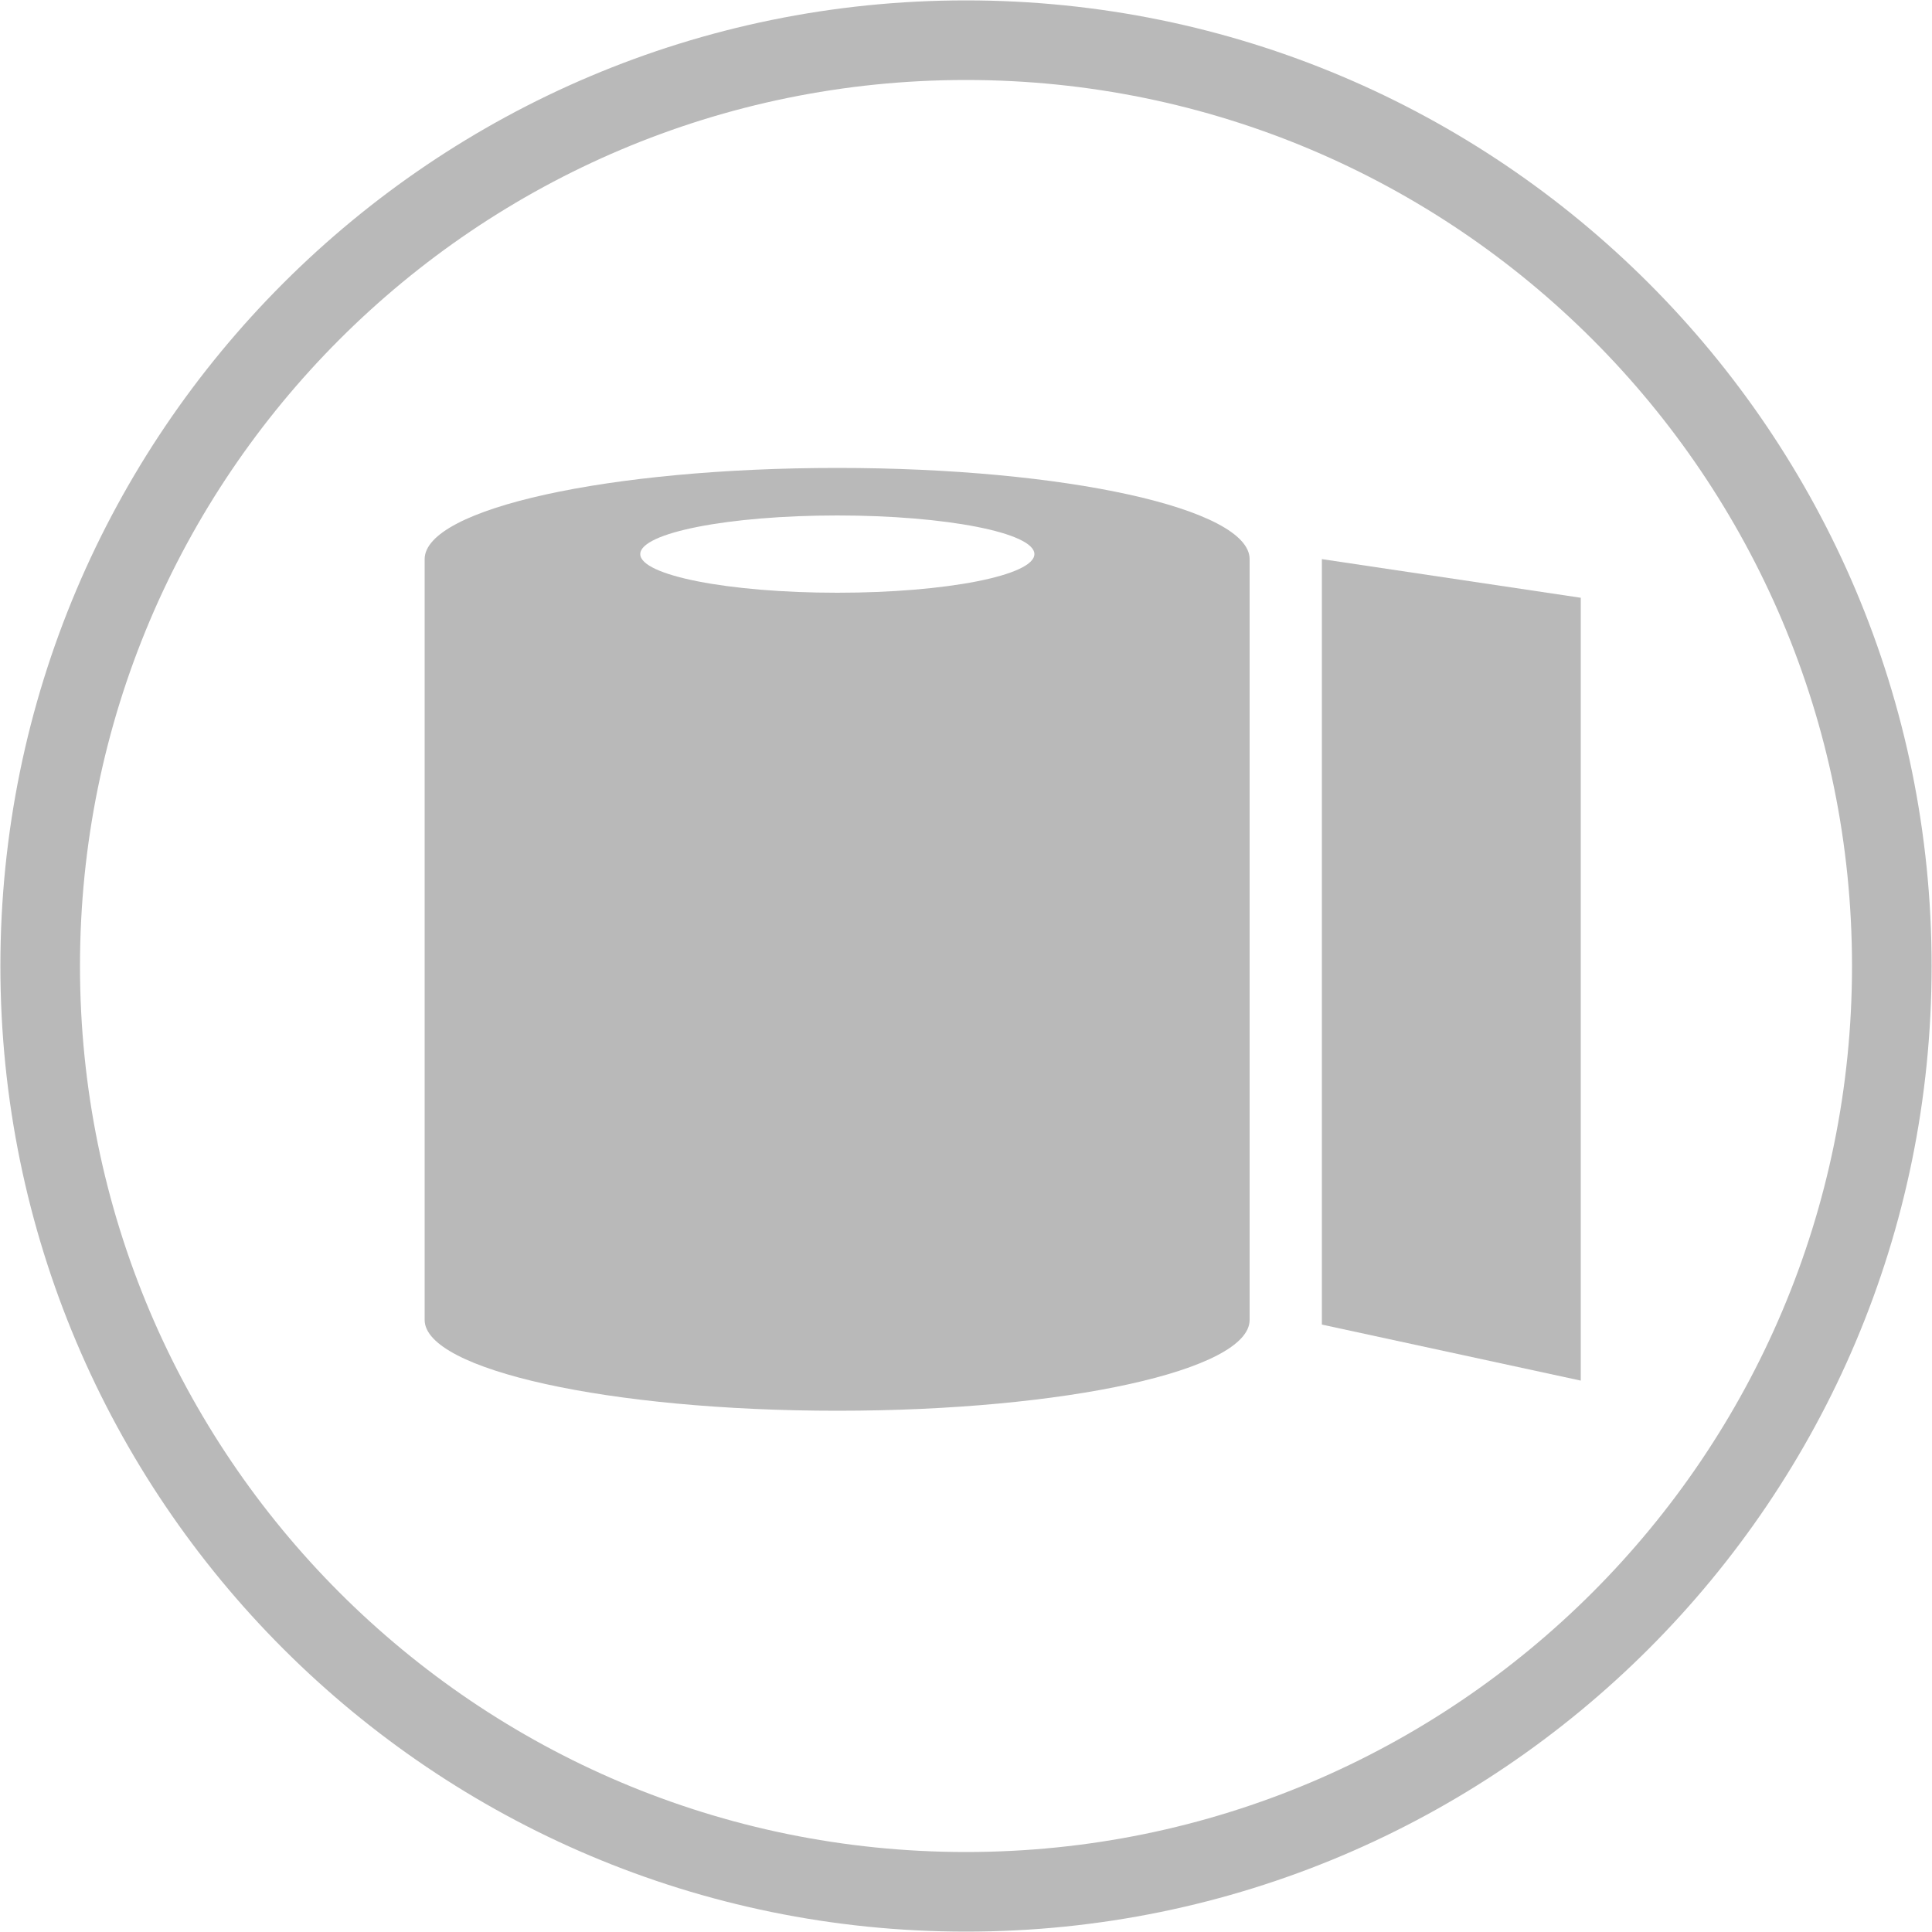
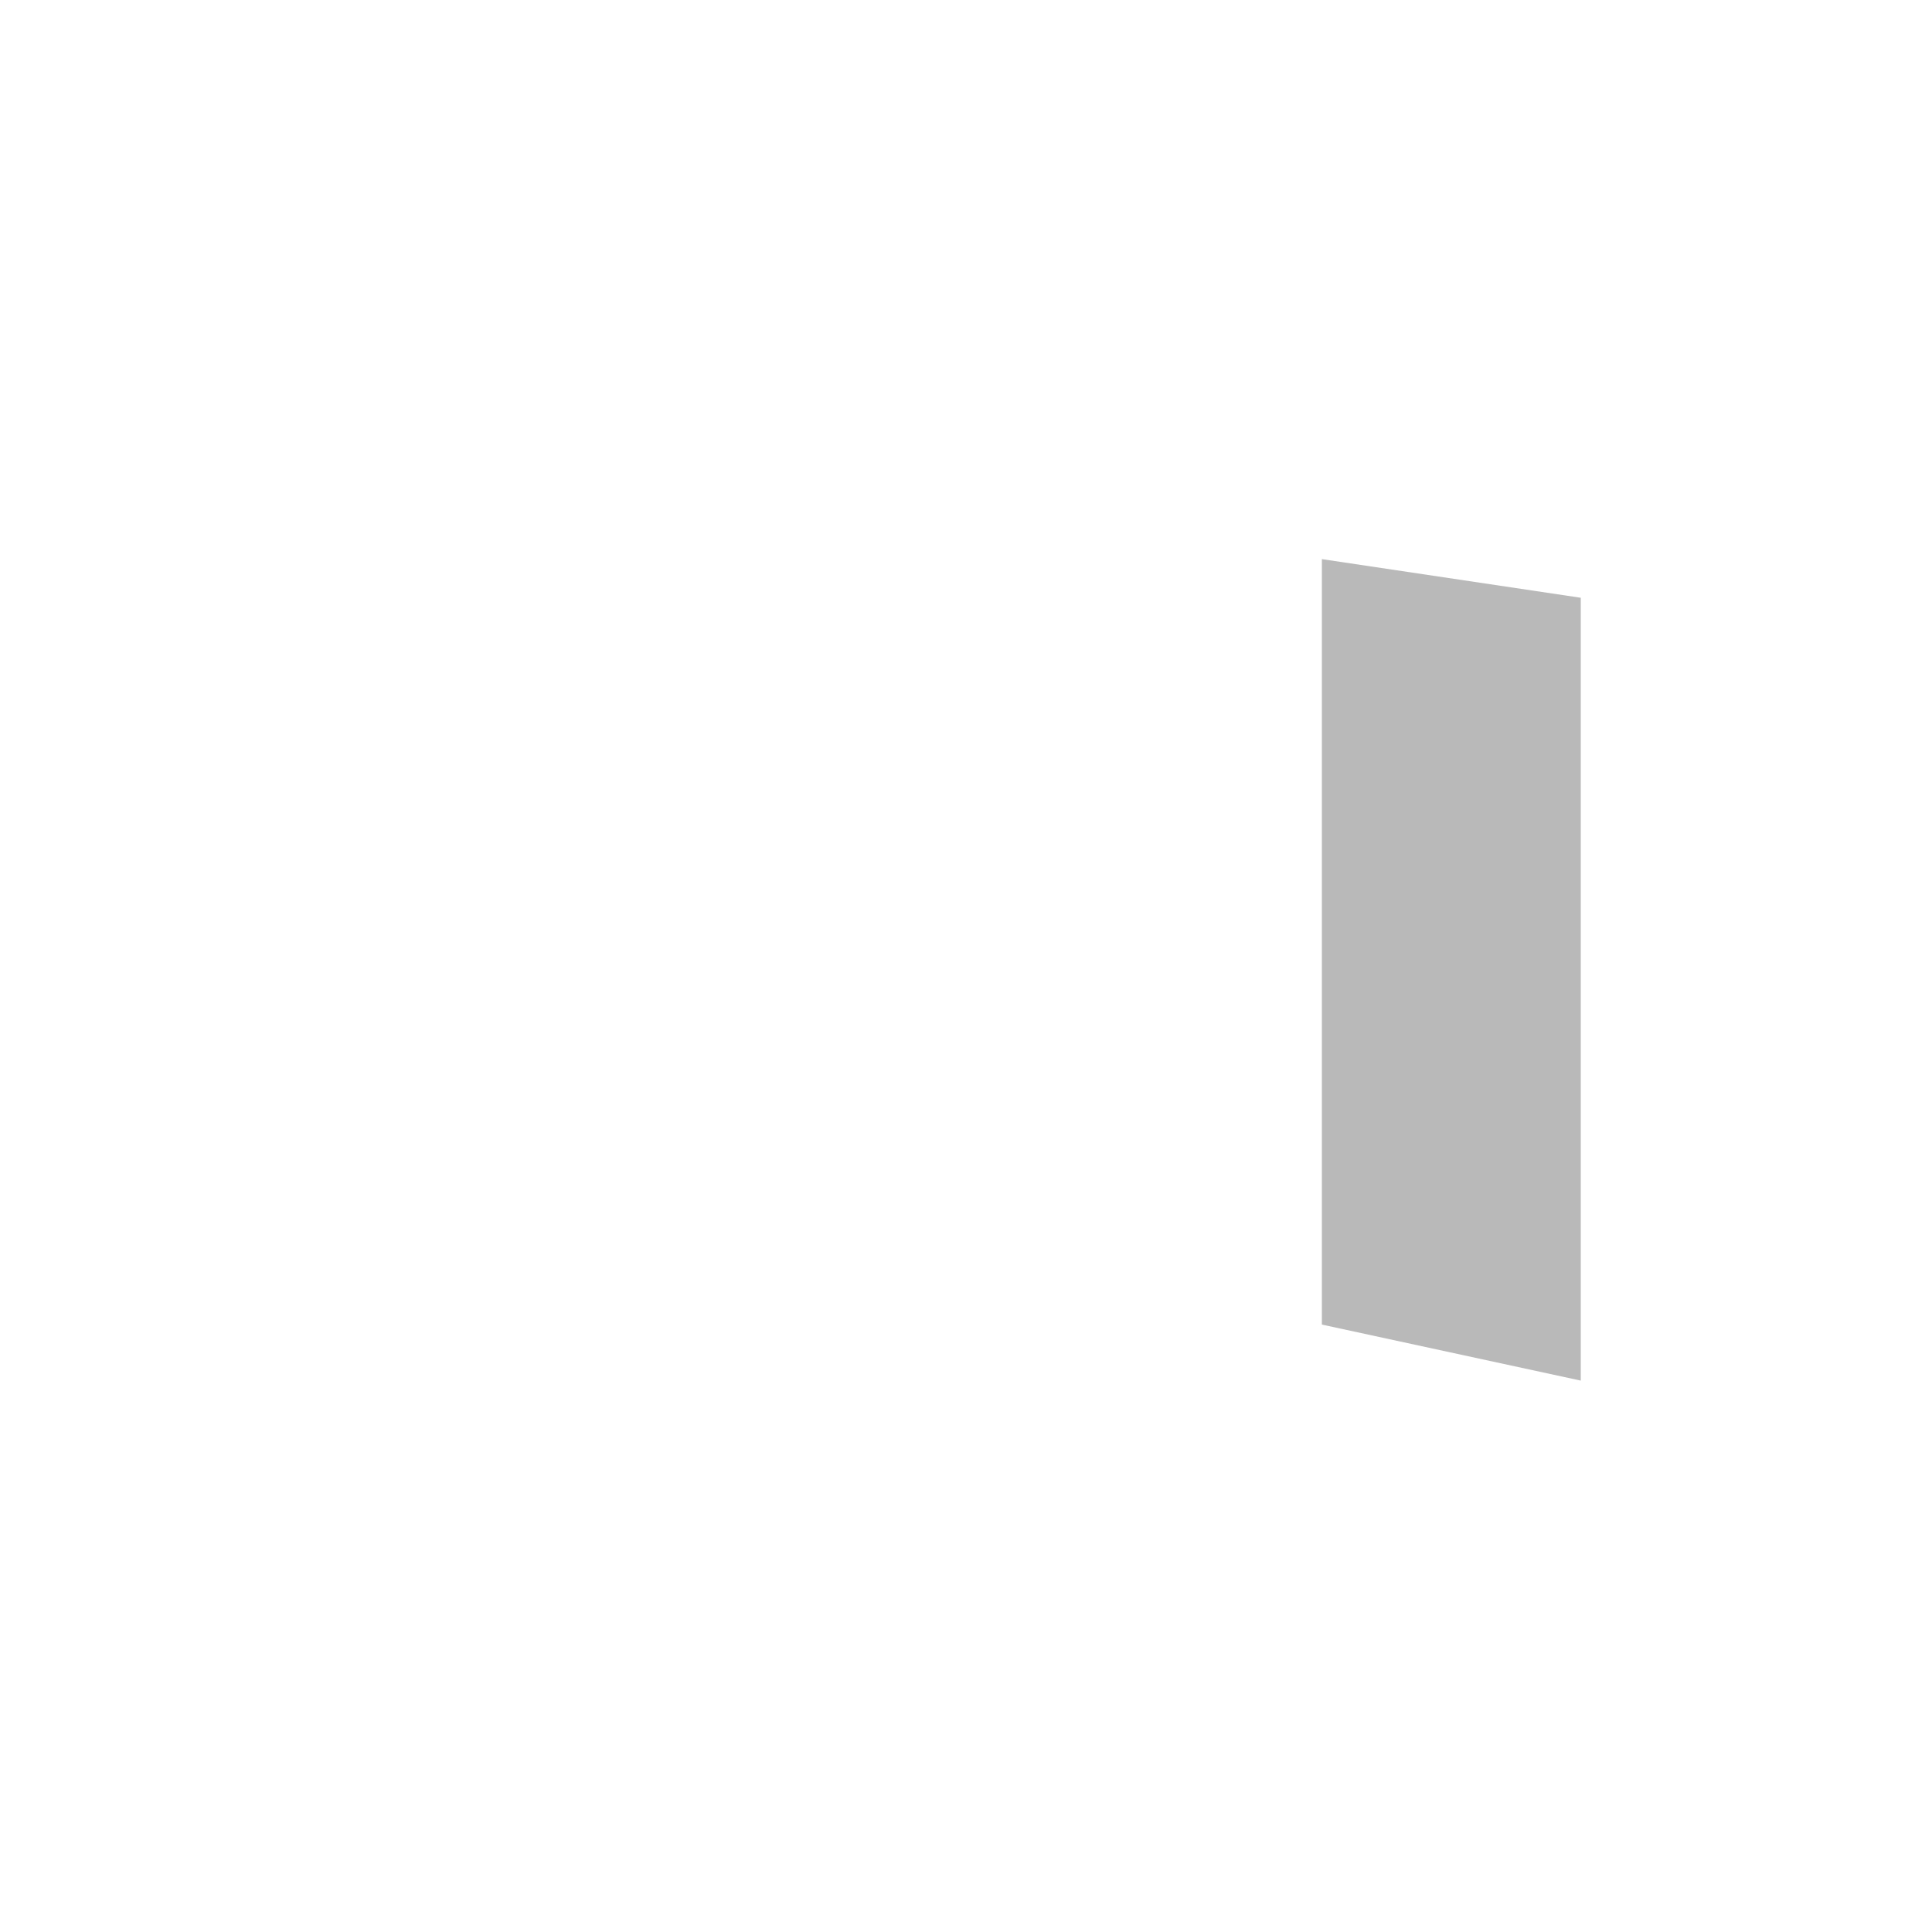
<svg xmlns="http://www.w3.org/2000/svg" id="a" width="50" height="50" viewBox="0 0 50 50">
  <polygon points="34.21 34.28 40.91 35.73 40.91 15.47 34.21 14.47 34.21 34.28" fill="#b9b9b9" />
-   <path d="M21.67,12.11c-5.9,0-10.68,1.05-10.68,2.36v19.69c0,1.29,4.78,2.35,10.68,2.35s10.67-1.05,10.67-2.35V14.47c0-1.31-4.78-2.36-10.67-2.36ZM21.67,15.34c-2.82,0-5.1-.45-5.1-1s2.28-1,5.1-1,5.1.45,5.1,1-2.28,1-5.1,1Z" fill="#b9b9b9" />
-   <path d="M25,.01C11.2.01.01,11.2.01,25s11.19,24.99,24.99,24.99,24.99-11.19,24.99-24.99S38.8.01,25,.01ZM25,47.93c-12.67,0-22.93-10.27-22.93-22.93S12.33,2.07,25,2.07s22.93,10.27,22.93,22.93-10.27,22.93-22.93,22.93Z" fill="#b9b9b9" />
</svg>